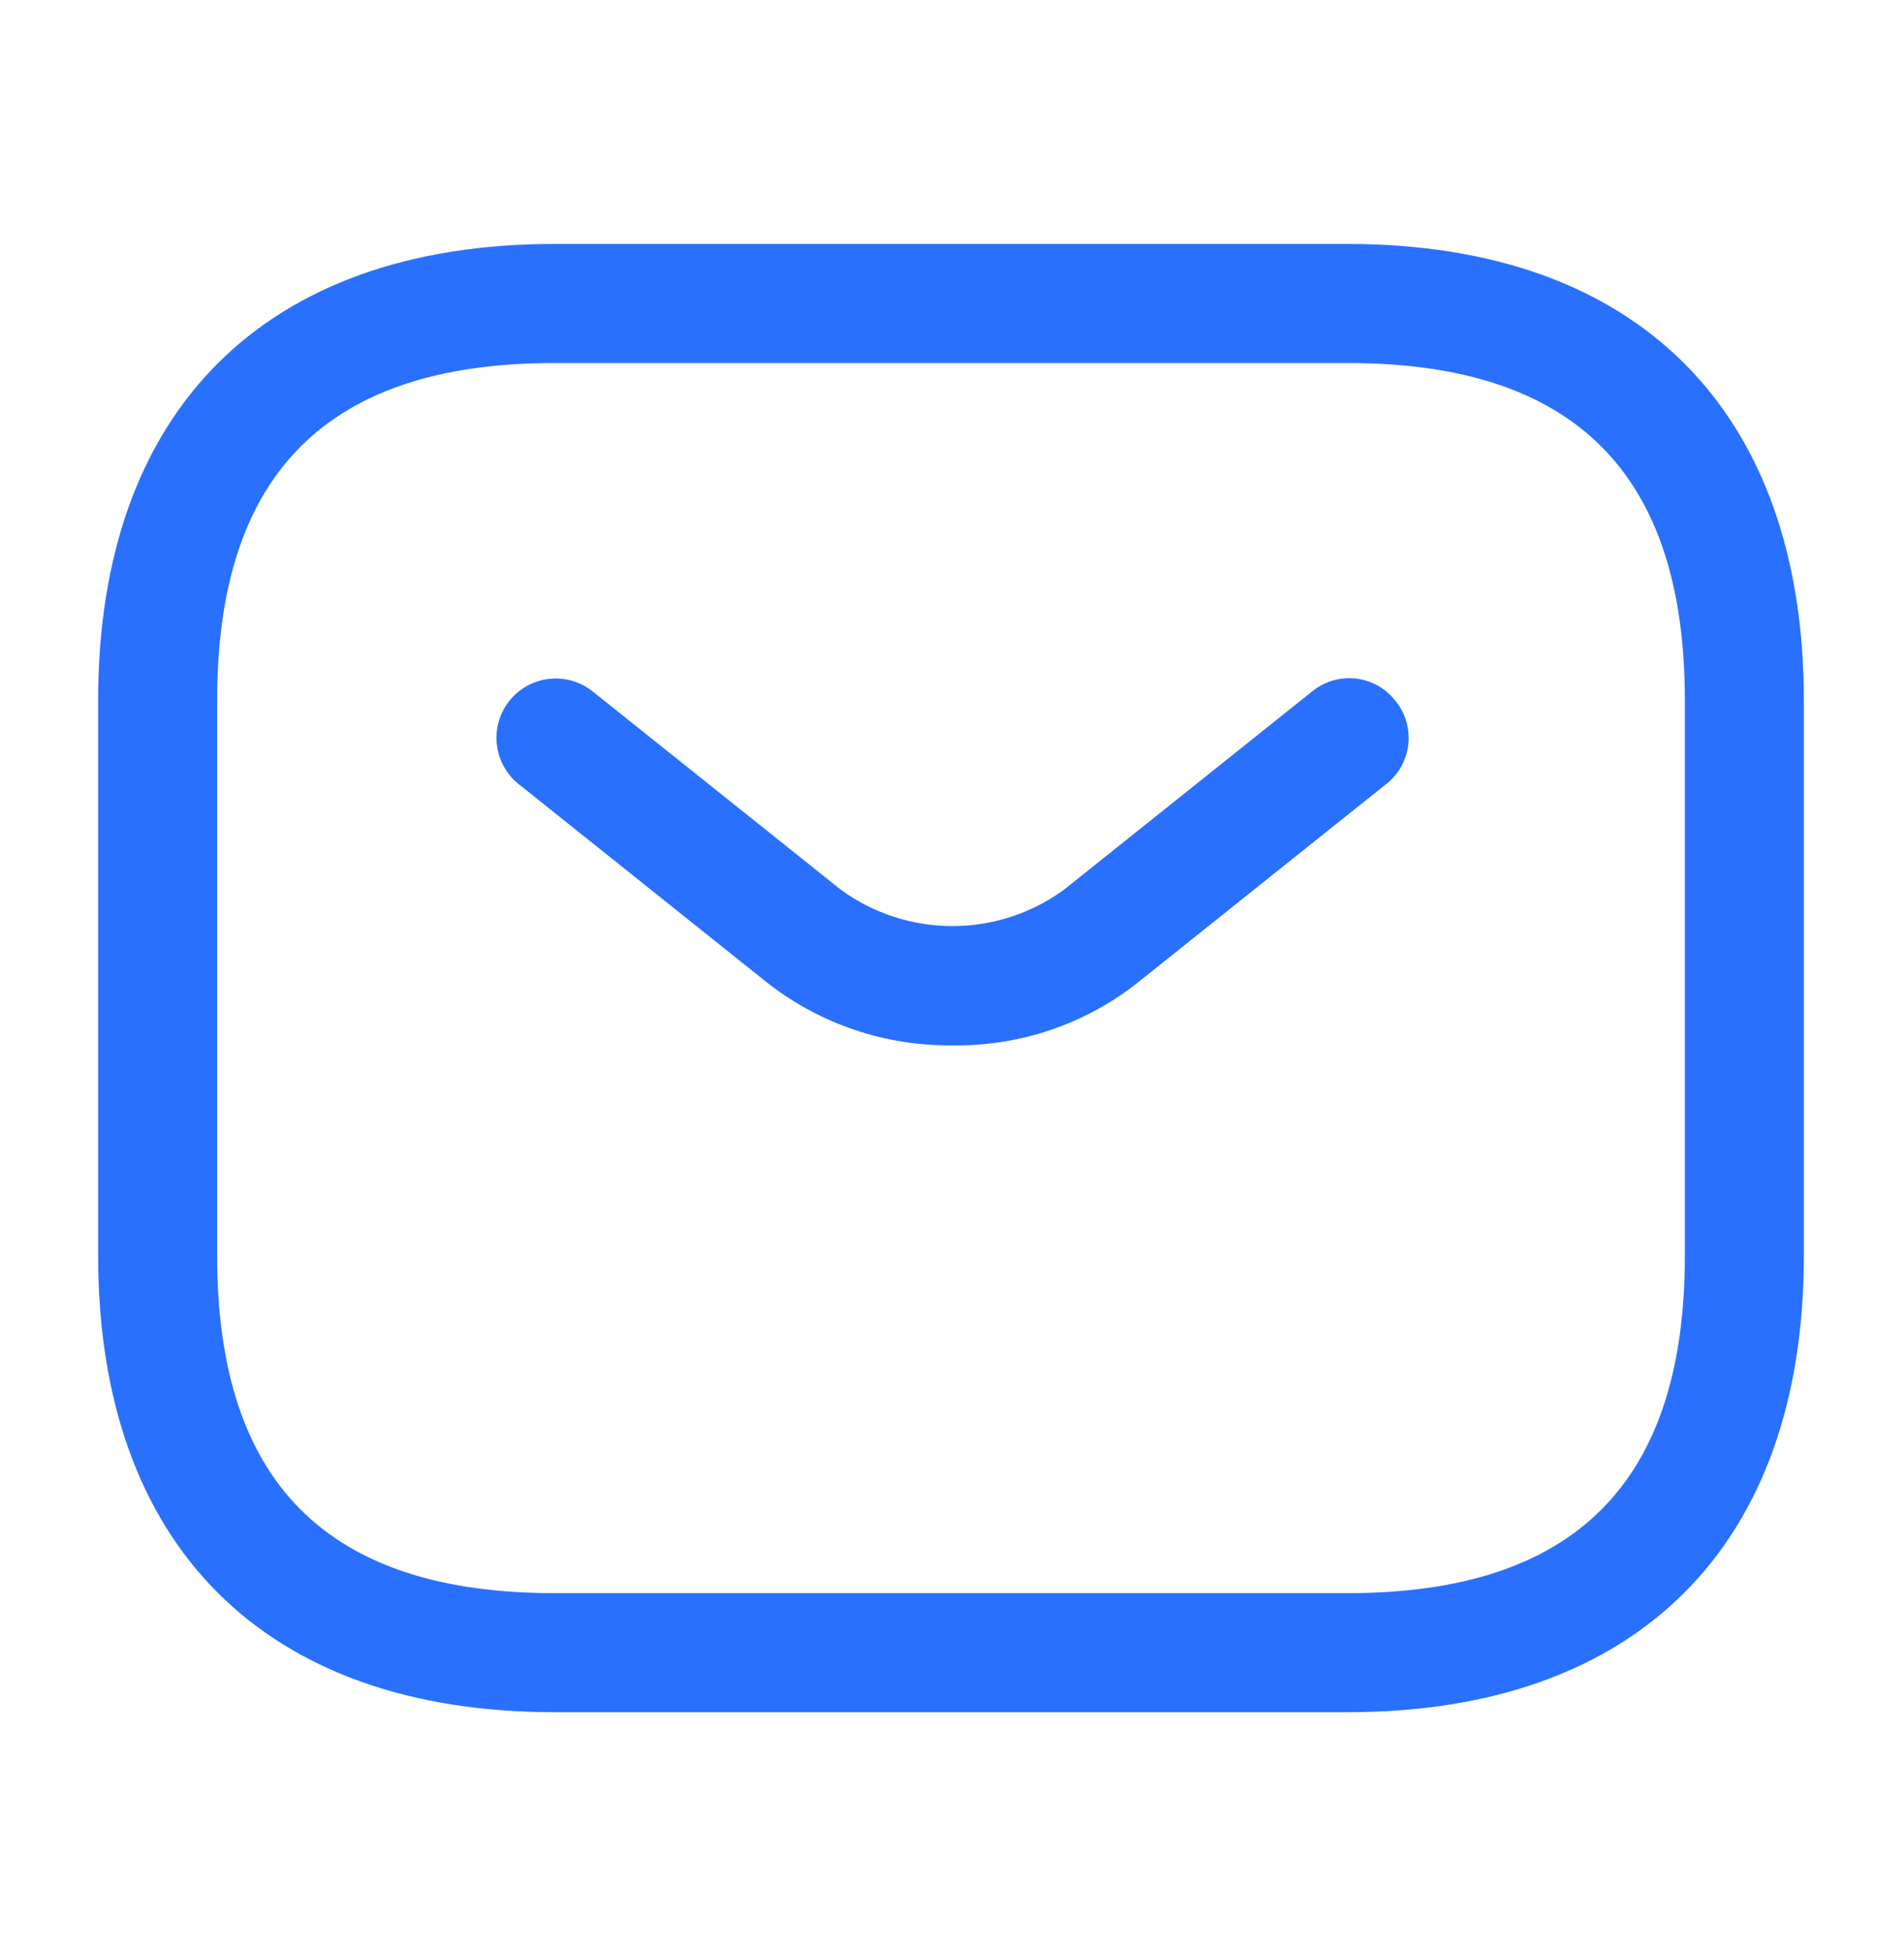
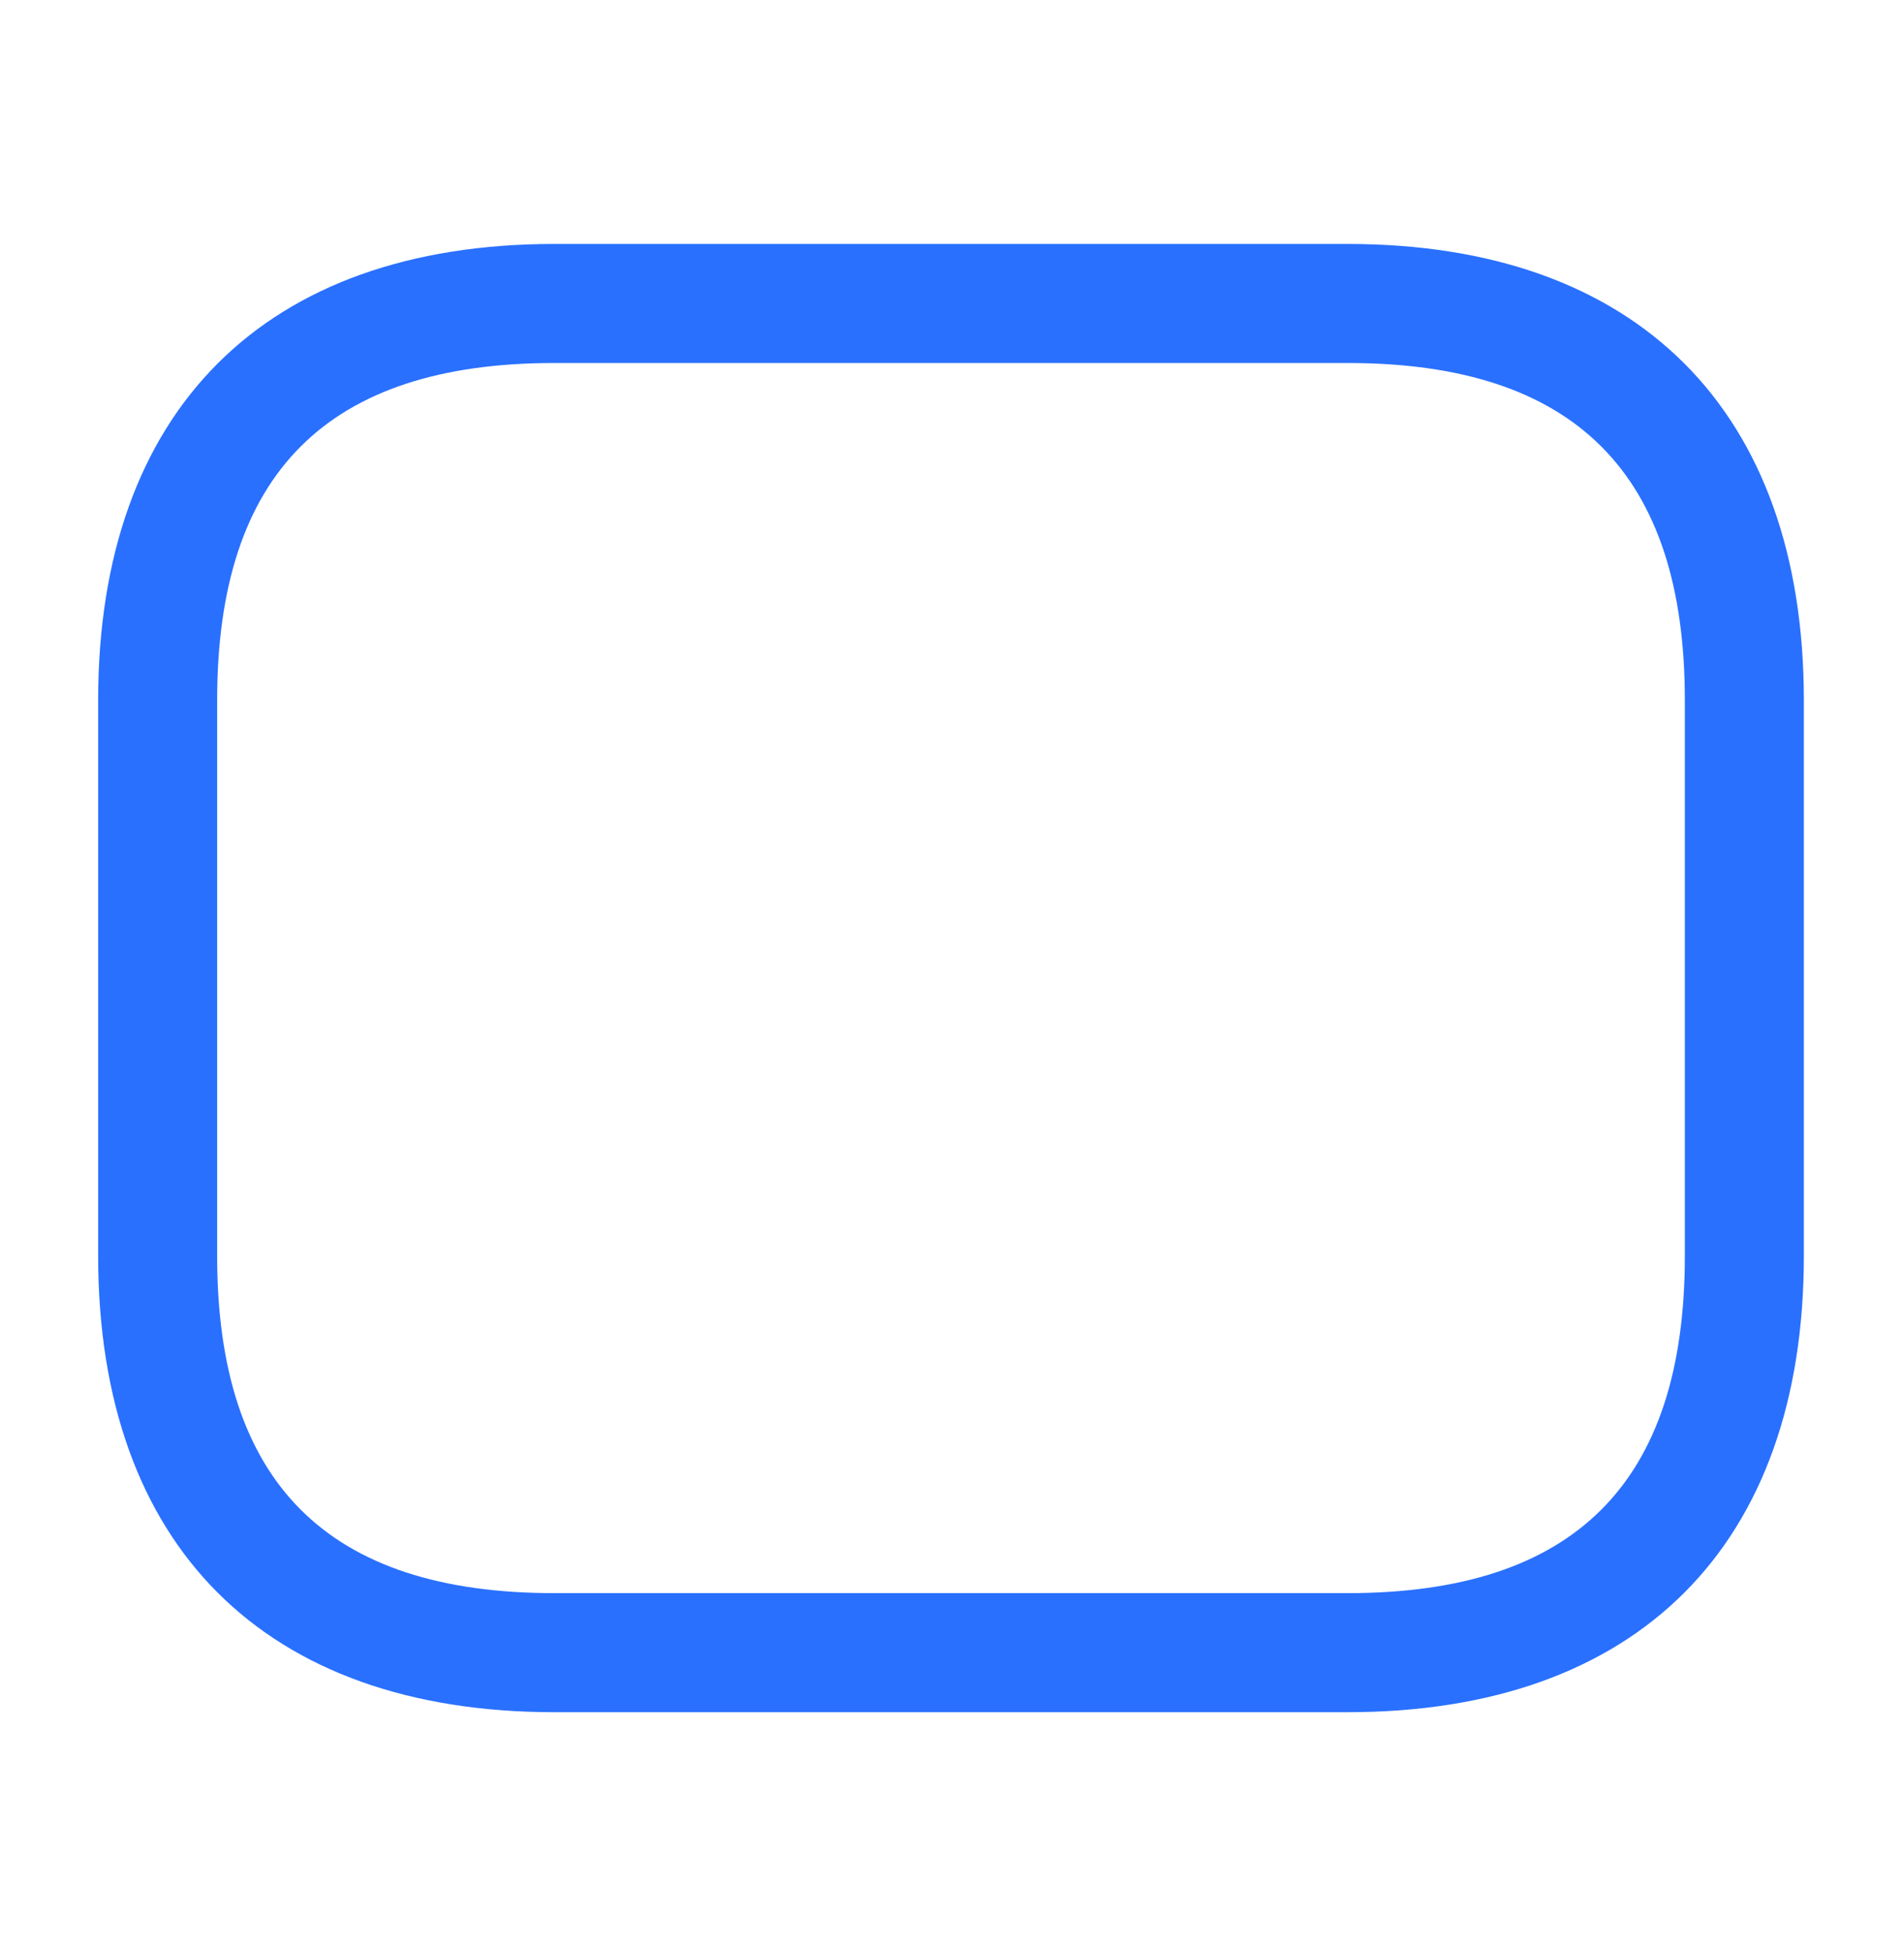
<svg xmlns="http://www.w3.org/2000/svg" width="40" height="41" viewBox="0 0 40 41" fill="none">
  <path d="M28.312 35.956H11.646C5.562 35.956 2.062 32.456 2.062 26.373V14.706C2.062 8.623 5.562 5.123 11.646 5.123H28.312C34.396 5.123 37.896 8.623 37.896 14.706V26.373C37.896 32.456 34.396 35.956 28.312 35.956ZM11.646 7.623C6.879 7.623 4.562 9.94 4.562 14.706V26.373C4.562 31.14 6.879 33.456 11.646 33.456H28.312C33.079 33.456 35.396 31.14 35.396 26.373V14.706C35.396 9.94 33.079 7.623 28.312 7.623H11.646Z" fill="#2970FF" />
-   <path d="M20.017 21.952C18.605 21.971 17.229 21.506 16.117 20.636L10.9 16.469C10.642 16.264 10.475 15.964 10.438 15.636C10.4 15.307 10.495 14.978 10.7 14.719C10.906 14.46 11.206 14.294 11.534 14.257C11.862 14.219 12.192 14.314 12.45 14.519L17.667 18.686C18.347 19.181 19.167 19.448 20.009 19.448C20.85 19.448 21.67 19.181 22.35 18.686L27.567 14.519C27.694 14.415 27.841 14.338 27.998 14.292C28.156 14.246 28.321 14.232 28.484 14.25C28.647 14.269 28.805 14.32 28.948 14.4C29.091 14.481 29.216 14.589 29.317 14.719C29.421 14.846 29.498 14.993 29.544 15.15C29.59 15.308 29.604 15.473 29.586 15.636C29.567 15.799 29.516 15.957 29.436 16.1C29.355 16.243 29.247 16.369 29.117 16.469L23.9 20.636C22.796 21.508 21.424 21.973 20.017 21.952Z" fill="#2970FF" />
</svg>